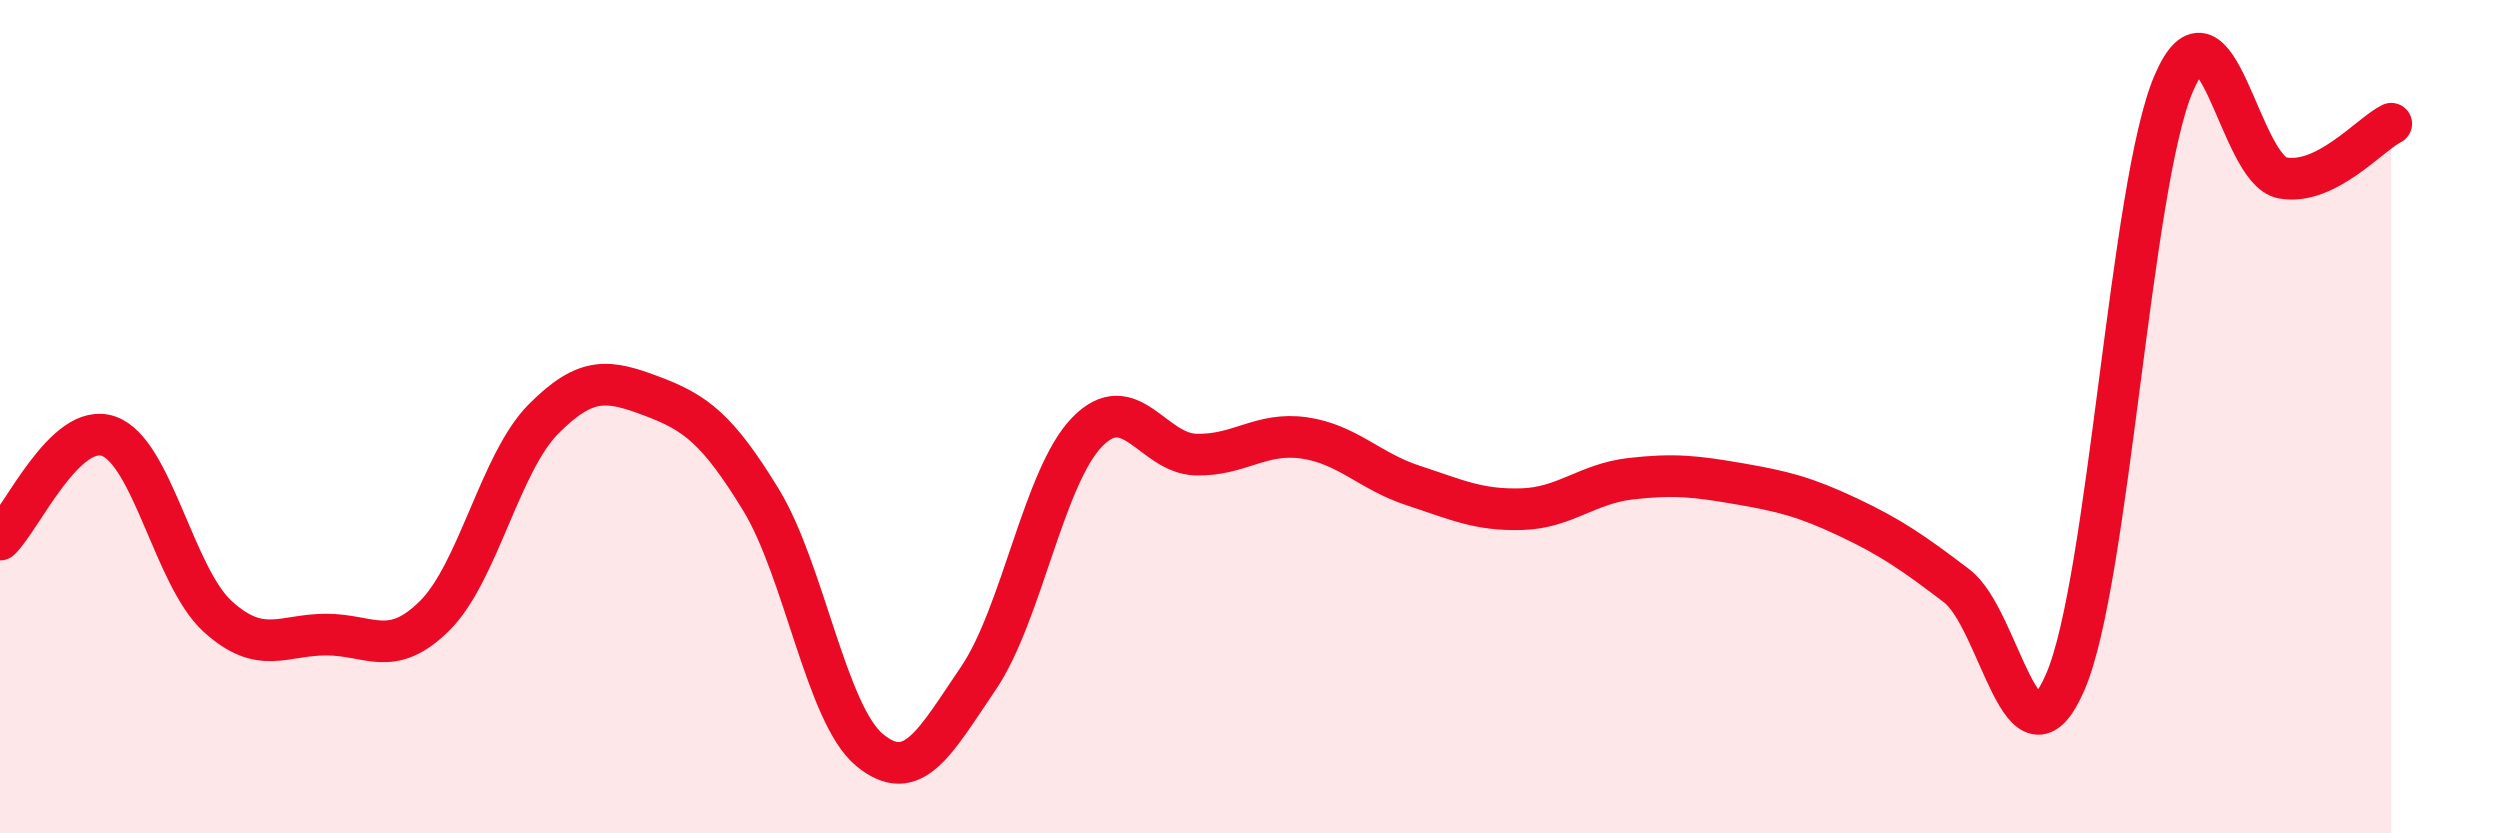
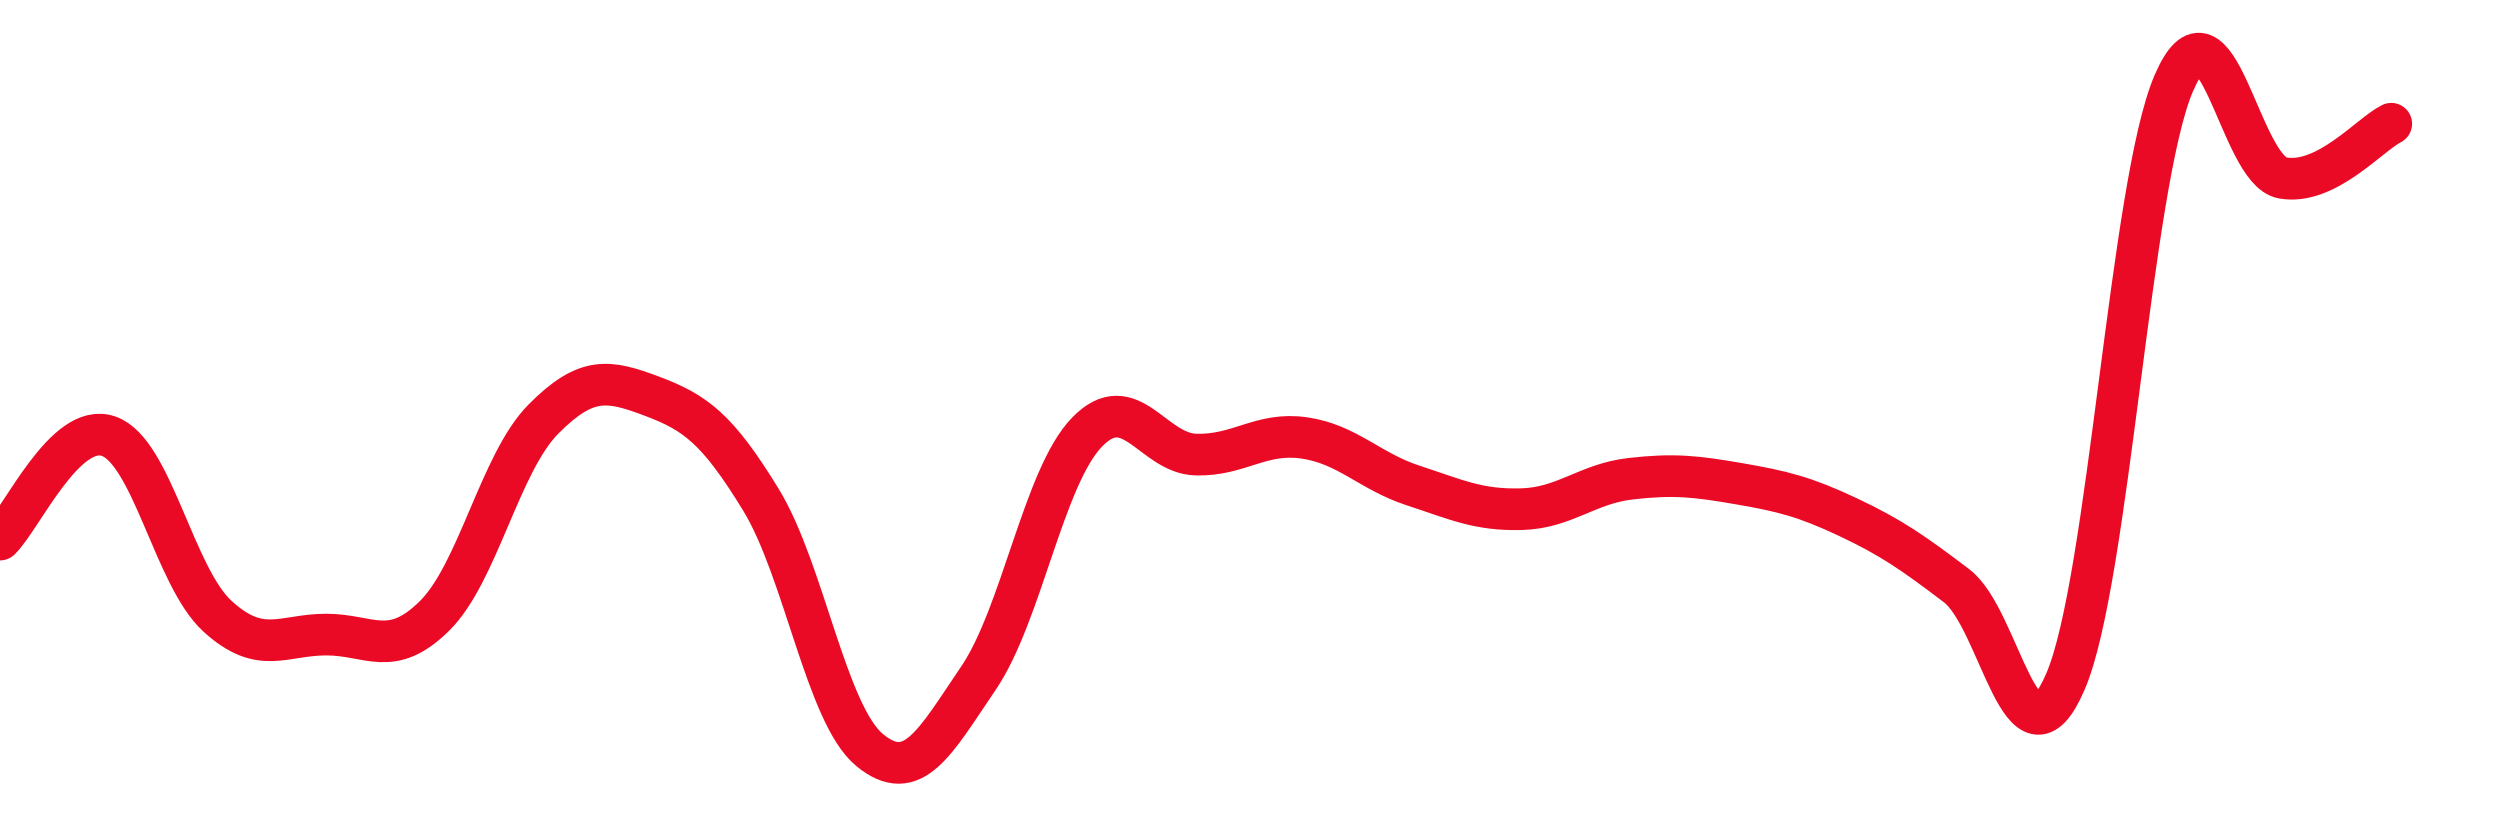
<svg xmlns="http://www.w3.org/2000/svg" width="60" height="20" viewBox="0 0 60 20">
-   <path d="M 0,12.95 C 0.52,12.45 1.57,10.1 2.61,10.47 C 3.65,10.84 4.18,13.84 5.22,14.79 C 6.26,15.74 6.79,15.23 7.83,15.23 C 8.87,15.23 9.39,15.81 10.43,14.78 C 11.47,13.75 12,11.11 13.04,10.06 C 14.08,9.01 14.61,9.12 15.65,9.51 C 16.69,9.9 17.22,10.29 18.26,11.99 C 19.3,13.69 19.83,17.14 20.87,18 C 21.91,18.86 22.44,17.81 23.48,16.28 C 24.52,14.75 25.05,11.44 26.09,10.37 C 27.13,9.3 27.66,10.88 28.7,10.91 C 29.74,10.94 30.26,10.36 31.3,10.51 C 32.34,10.66 32.87,11.31 33.91,11.65 C 34.95,11.99 35.48,12.25 36.52,12.22 C 37.56,12.19 38.09,11.61 39.13,11.49 C 40.17,11.37 40.7,11.43 41.74,11.61 C 42.78,11.79 43.31,11.92 44.35,12.41 C 45.39,12.9 45.92,13.27 46.96,14.06 C 48,14.85 48.53,18.77 49.57,16.36 C 50.61,13.95 51.13,4.42 52.17,2 C 53.21,-0.42 53.74,4.08 54.78,4.27 C 55.82,4.46 56.87,3.23 57.39,2.97L57.39 20L0 20Z" fill="#EB0A25" opacity="0.1" stroke-linecap="round" stroke-linejoin="round" />
  <path d="M 0,12.95 C 0.52,12.45 1.57,10.1 2.61,10.47 C 3.65,10.84 4.18,13.84 5.22,14.79 C 6.26,15.74 6.79,15.23 7.83,15.23 C 8.87,15.23 9.39,15.81 10.43,14.78 C 11.47,13.75 12,11.11 13.04,10.06 C 14.08,9.01 14.61,9.12 15.65,9.51 C 16.69,9.9 17.22,10.29 18.26,11.99 C 19.3,13.69 19.83,17.14 20.87,18 C 21.91,18.86 22.44,17.81 23.48,16.28 C 24.52,14.75 25.05,11.44 26.09,10.37 C 27.13,9.3 27.66,10.88 28.7,10.91 C 29.74,10.94 30.26,10.36 31.3,10.51 C 32.34,10.66 32.87,11.31 33.91,11.65 C 34.95,11.99 35.48,12.25 36.52,12.22 C 37.56,12.19 38.09,11.61 39.13,11.49 C 40.17,11.37 40.7,11.43 41.74,11.61 C 42.78,11.79 43.31,11.92 44.35,12.41 C 45.39,12.9 45.92,13.27 46.96,14.06 C 48,14.85 48.53,18.77 49.57,16.36 C 50.61,13.95 51.13,4.42 52.17,2 C 53.21,-0.42 53.74,4.08 54.78,4.27 C 55.82,4.46 56.87,3.23 57.39,2.97" stroke="#EB0A25" stroke-width="1" fill="none" stroke-linecap="round" stroke-linejoin="round" />
</svg>